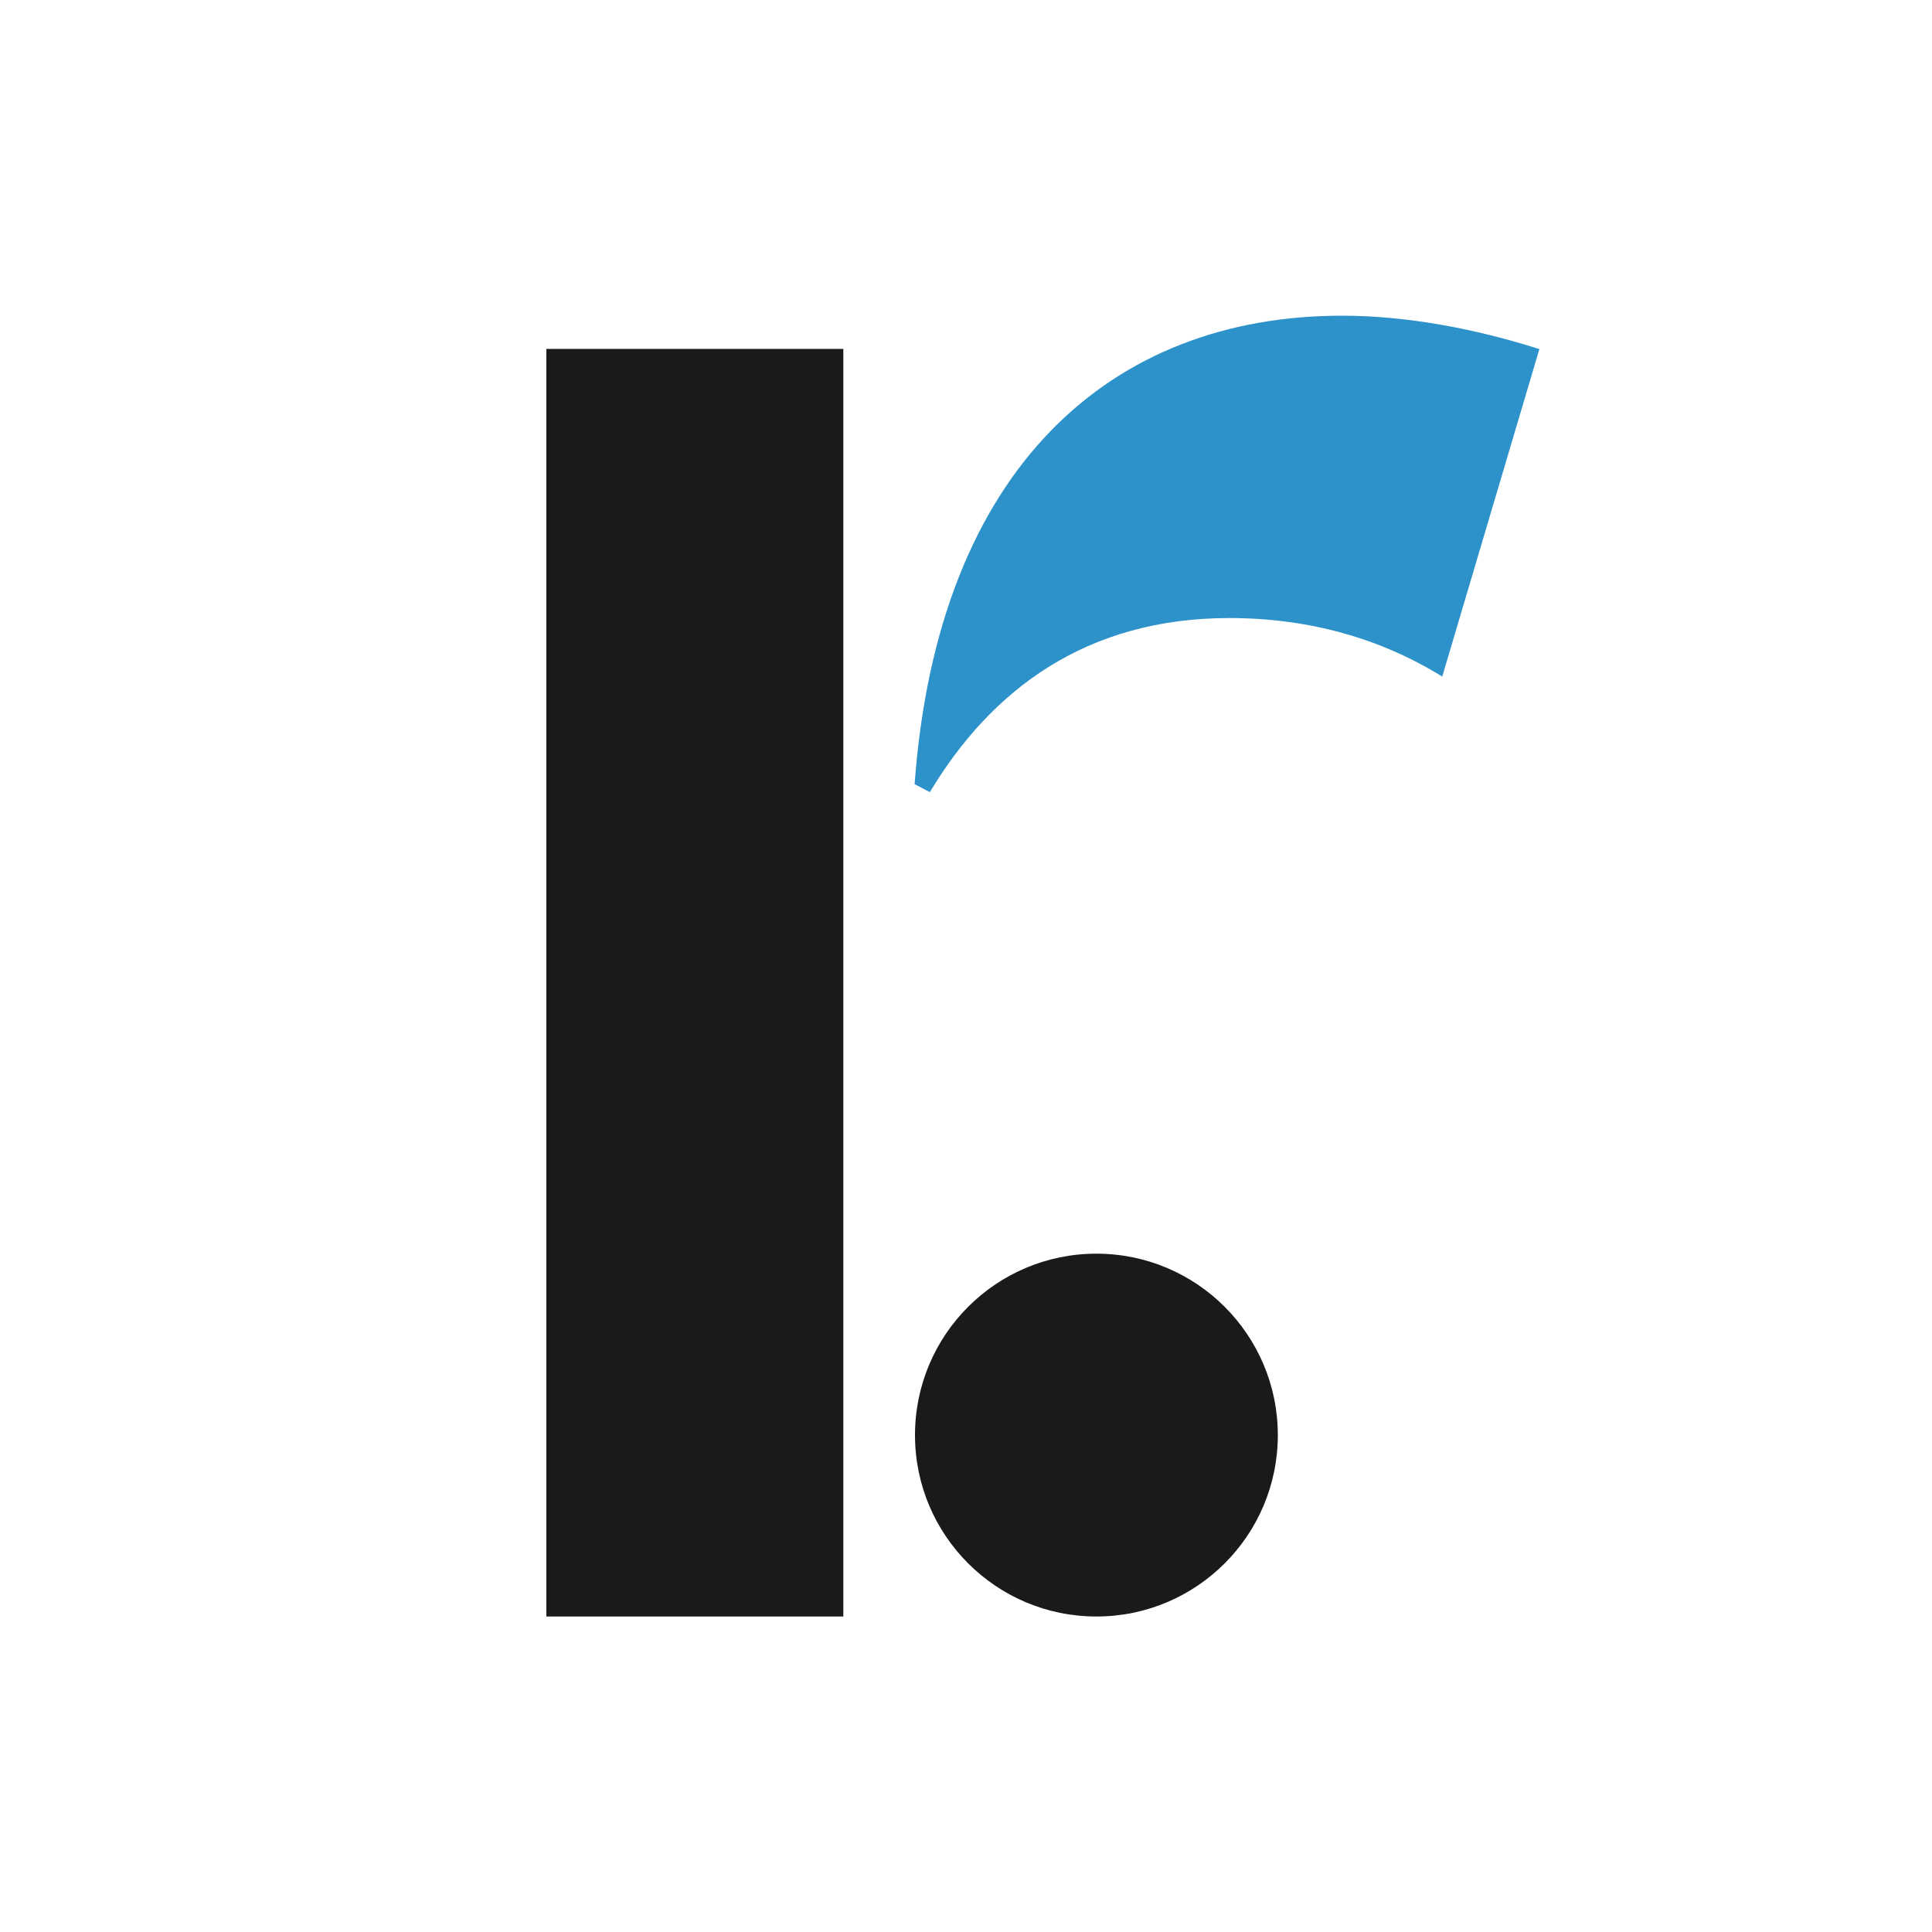
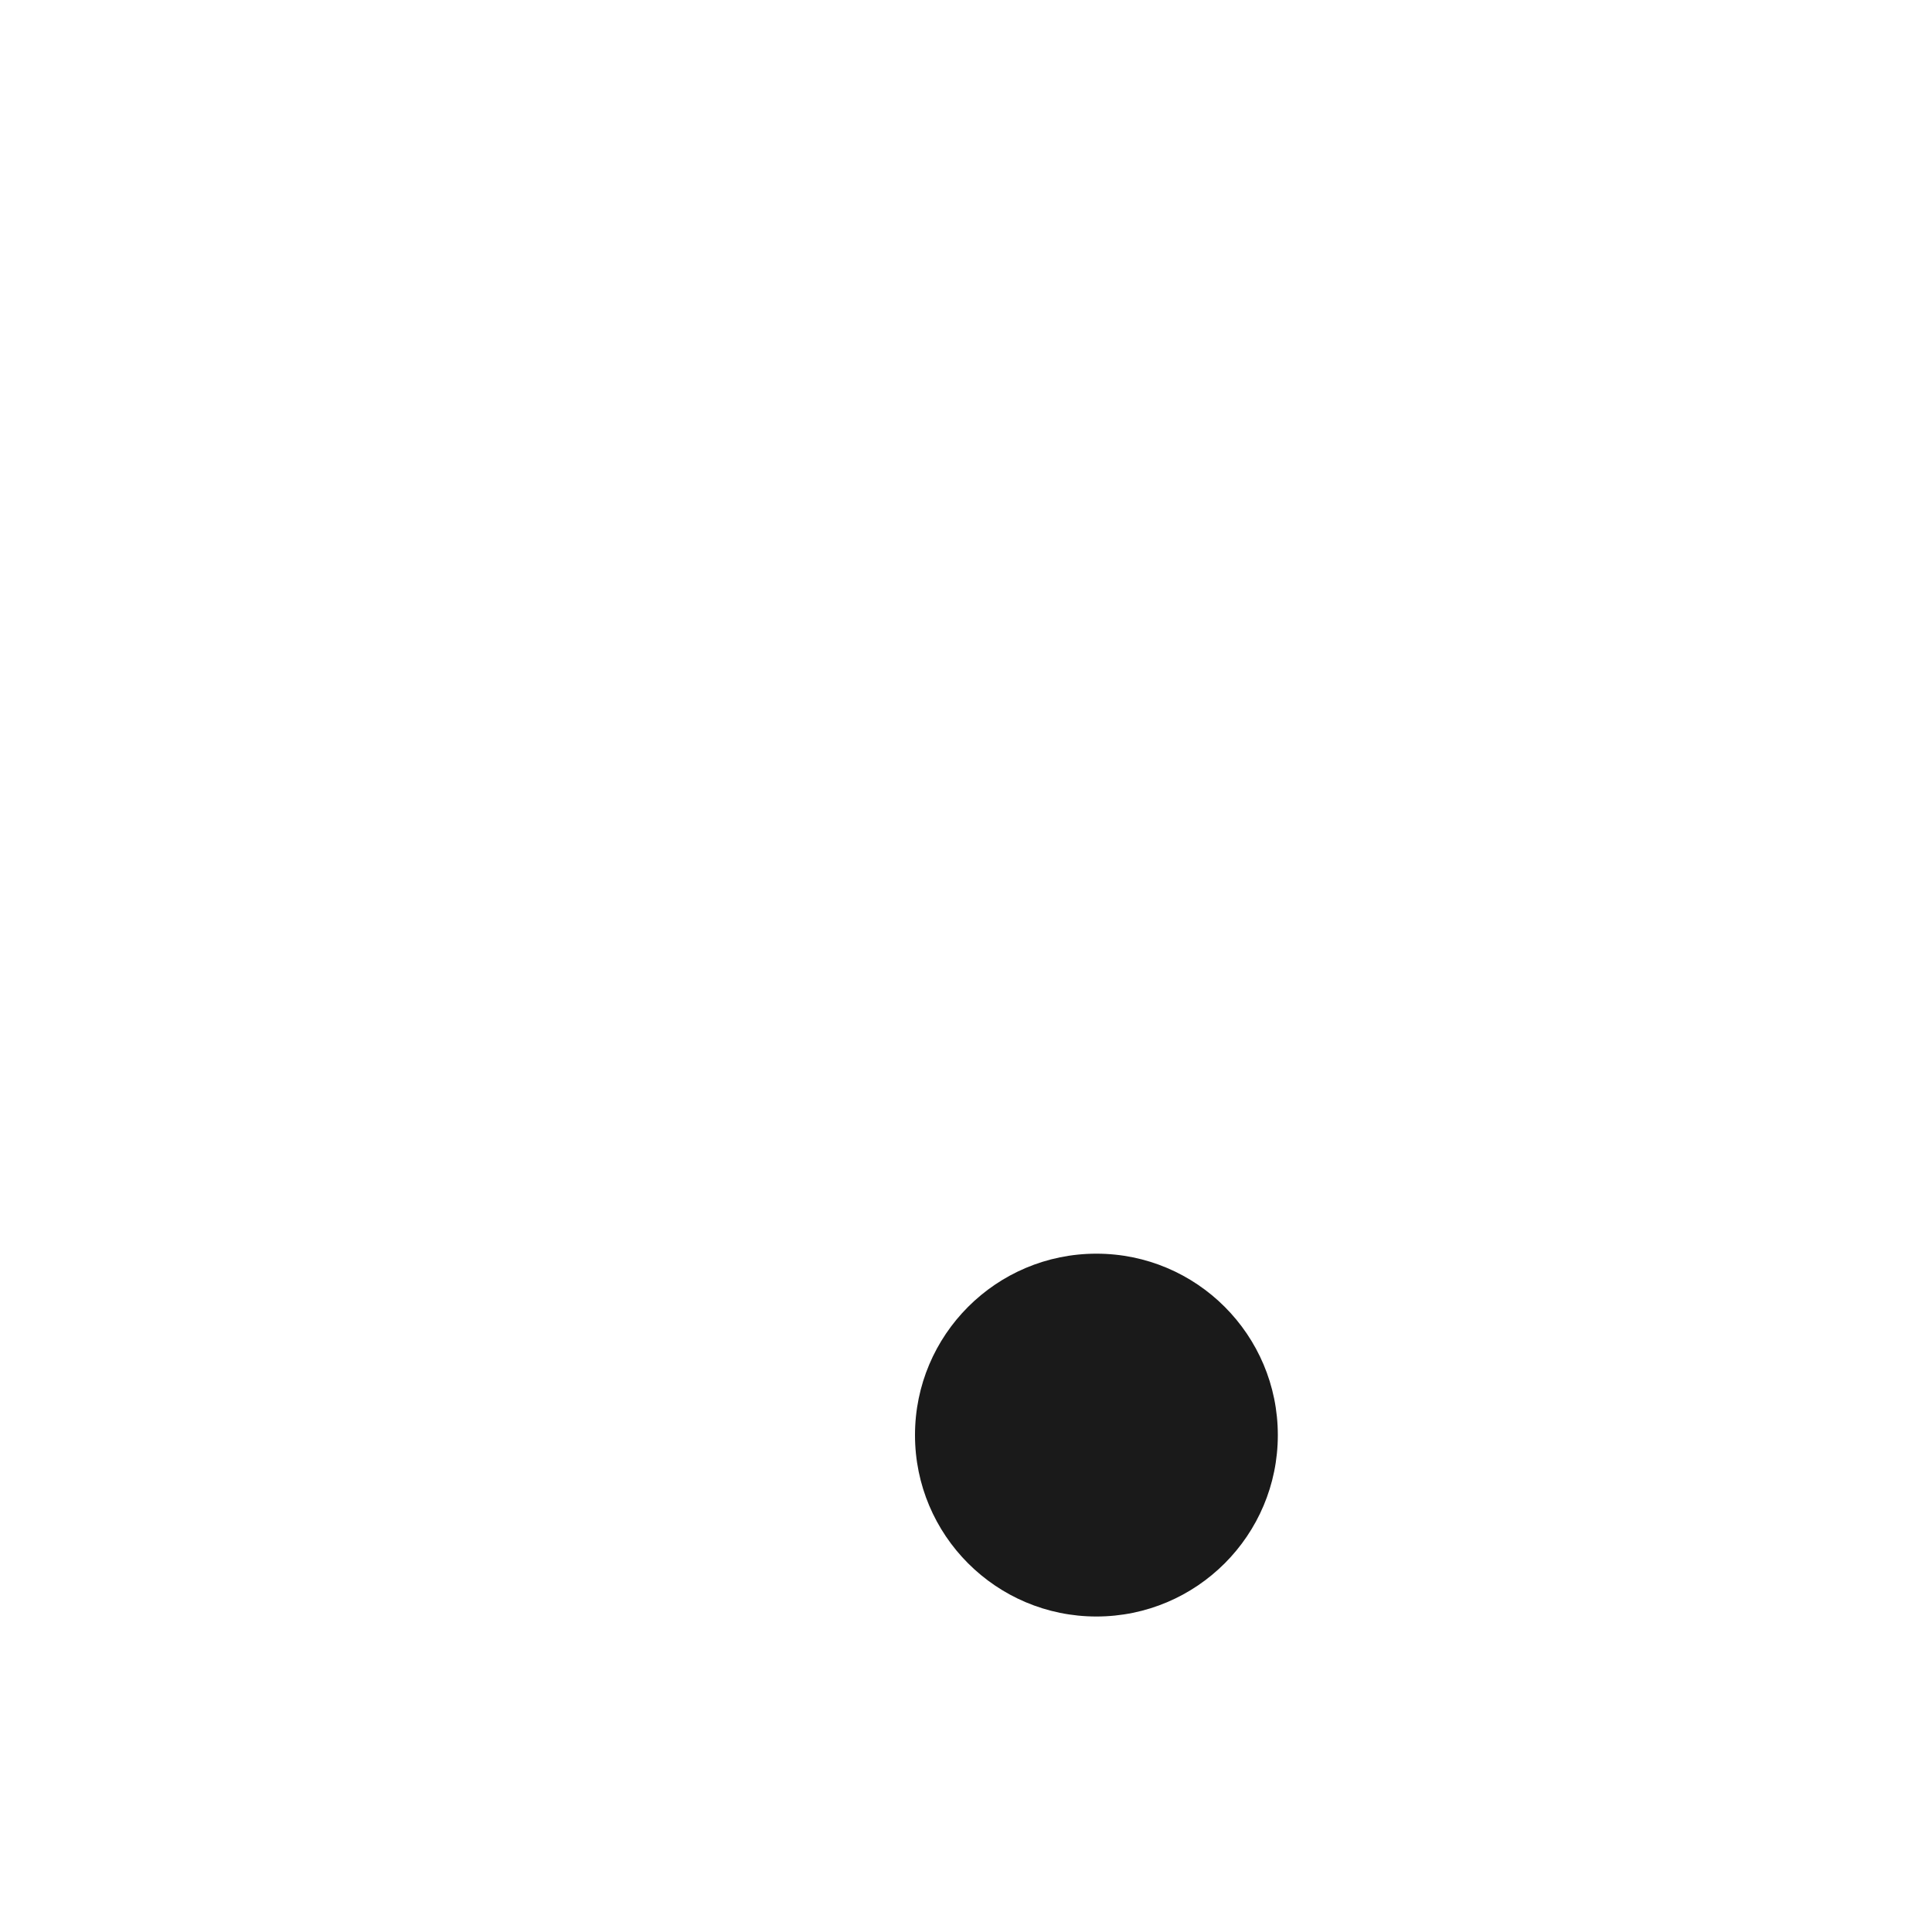
<svg xmlns="http://www.w3.org/2000/svg" id="Layer_1" data-name="Layer 1" viewBox="0 0 100 100">
  <defs>
    <style>
      .cls-1 {
        fill: #2c92c9;
      }

      .cls-2 {
        fill: #1a1a1a;
      }
    </style>
  </defs>
  <circle class="cls-2" cx="56.75" cy="74.28" r="9.39" />
-   <rect class="cls-2" x="28.28" y="18.06" width="15.37" height="65.61" />
-   <path class="cls-1" d="M79.68,18.06l-5.03,16.96c-3.18-1.97-6.89-3.03-11.01-3.03-7.42,0-12.33,3.71-15.51,9.01l-.79-.41c1.2-16.43,10.21-24.25,22.13-24.25,3.32,0,6.89.67,10.21,1.73Z" />
</svg>